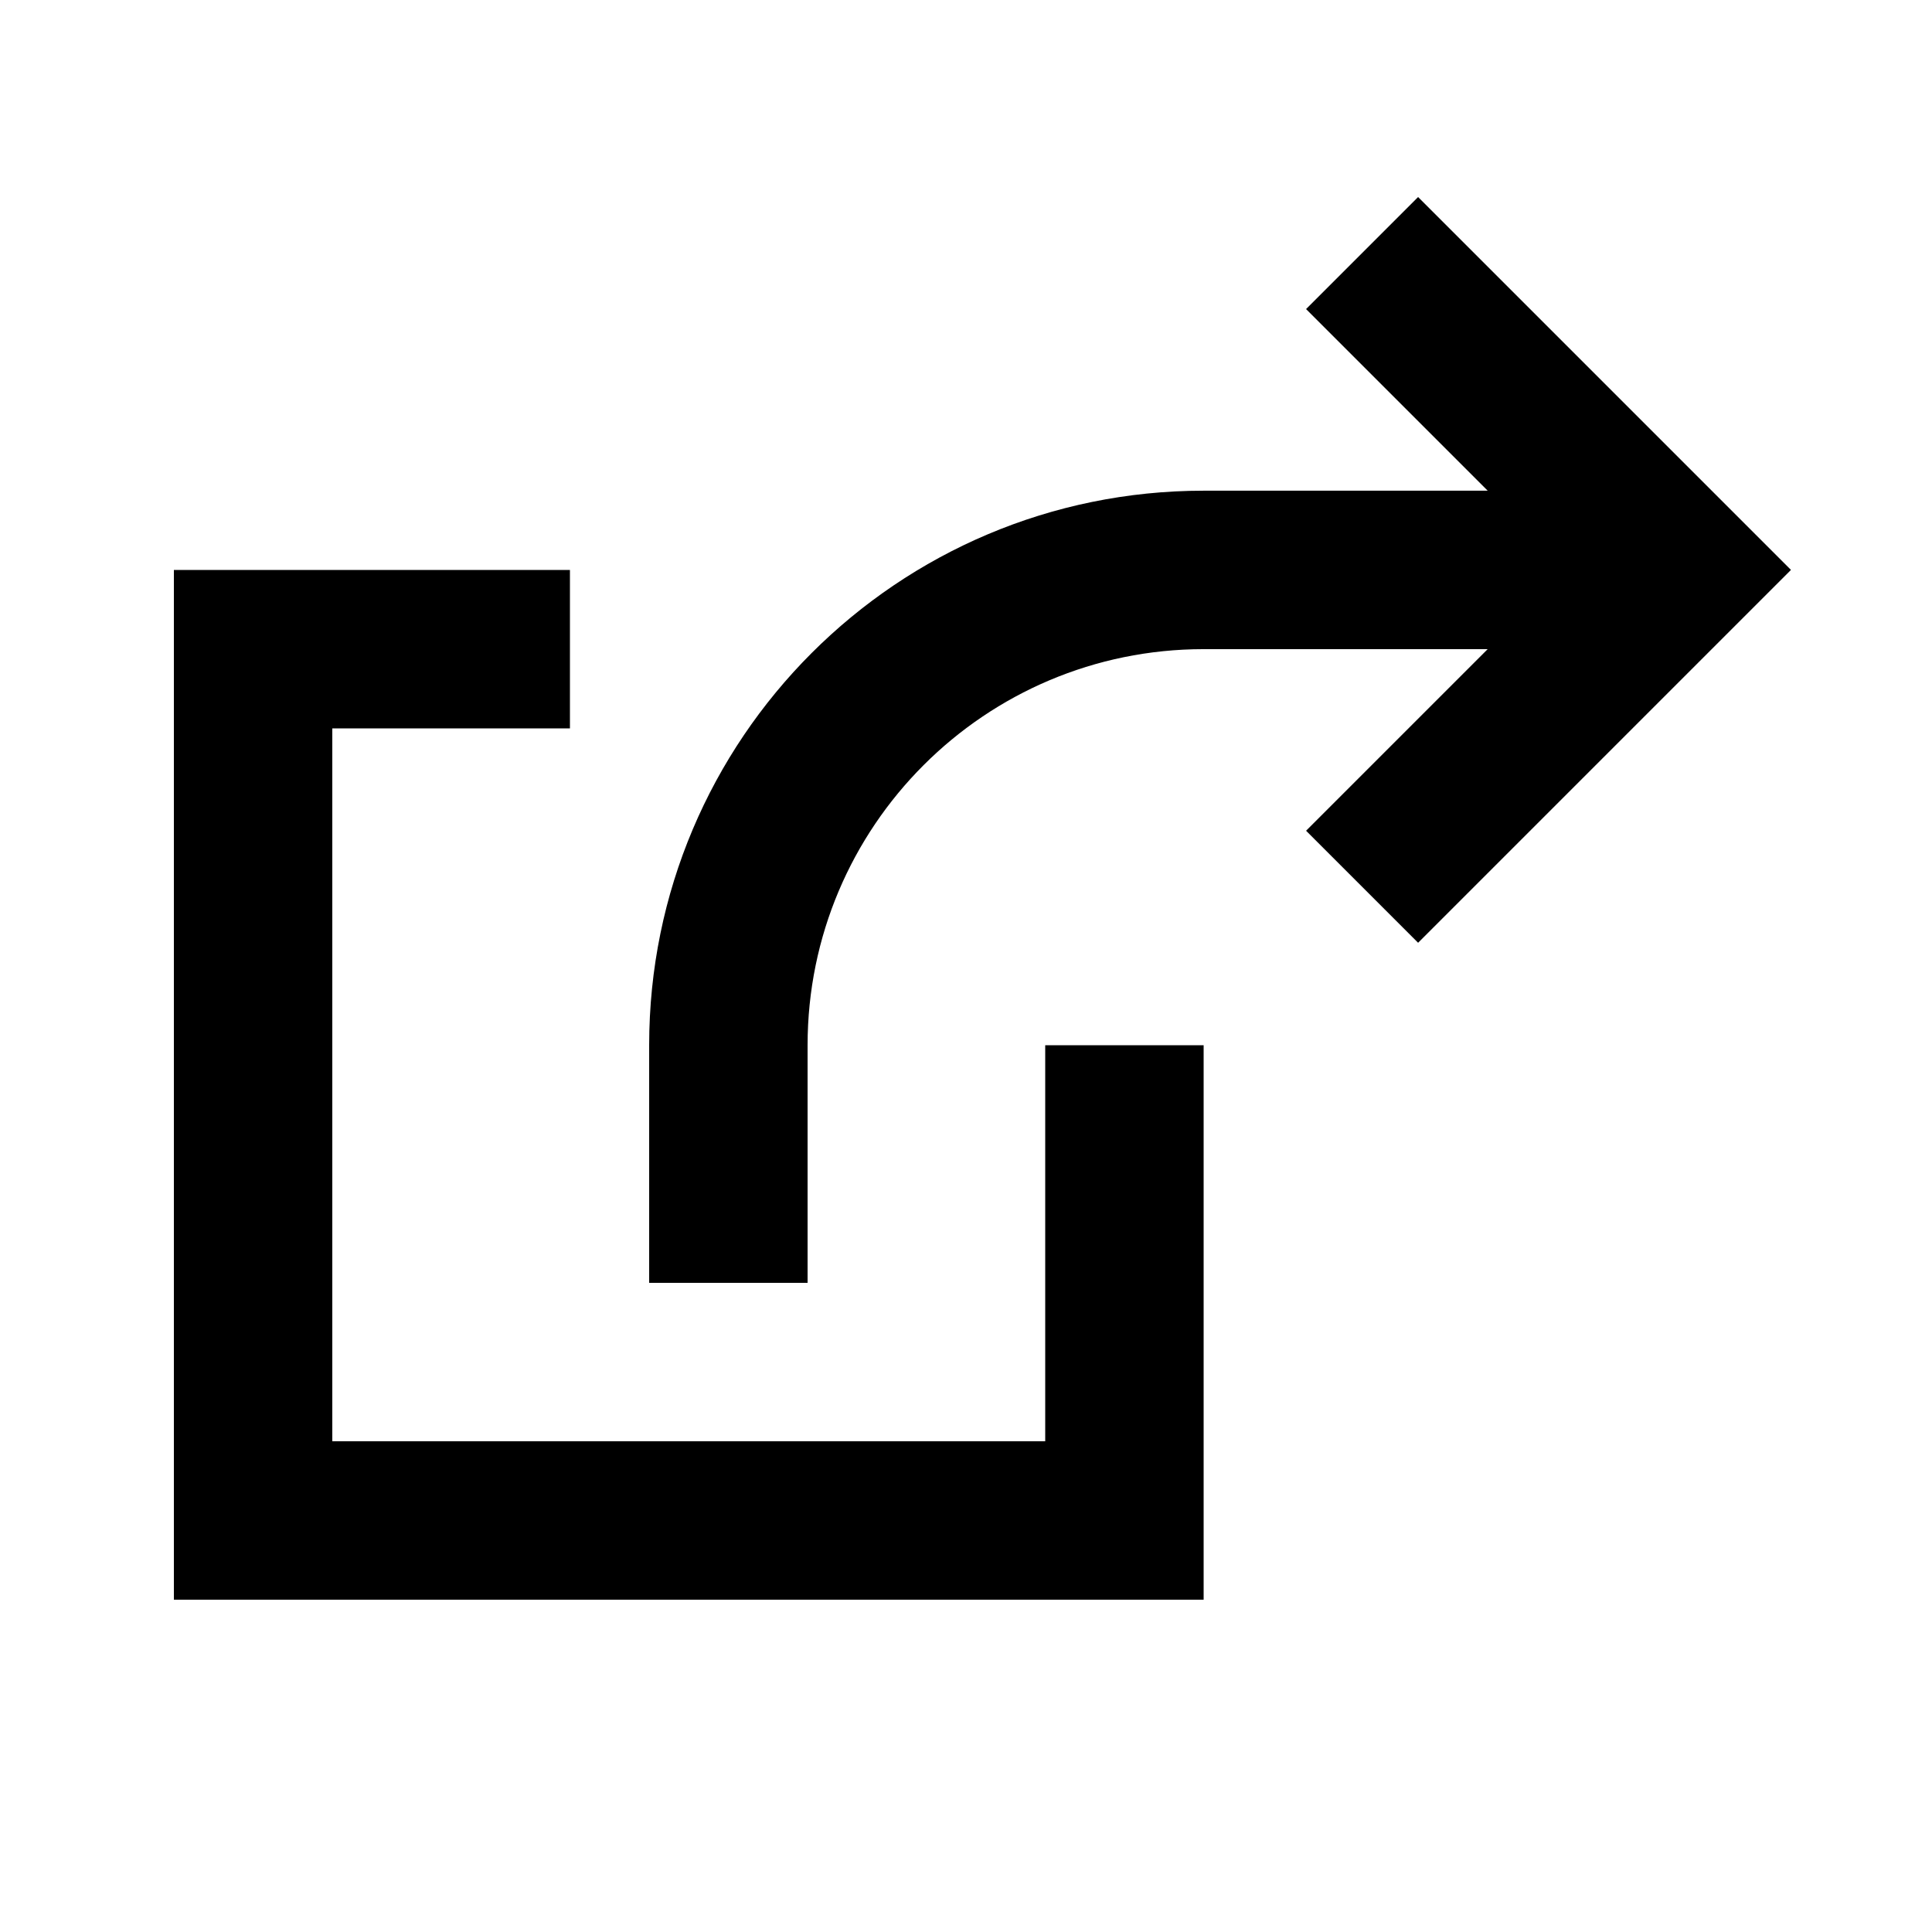
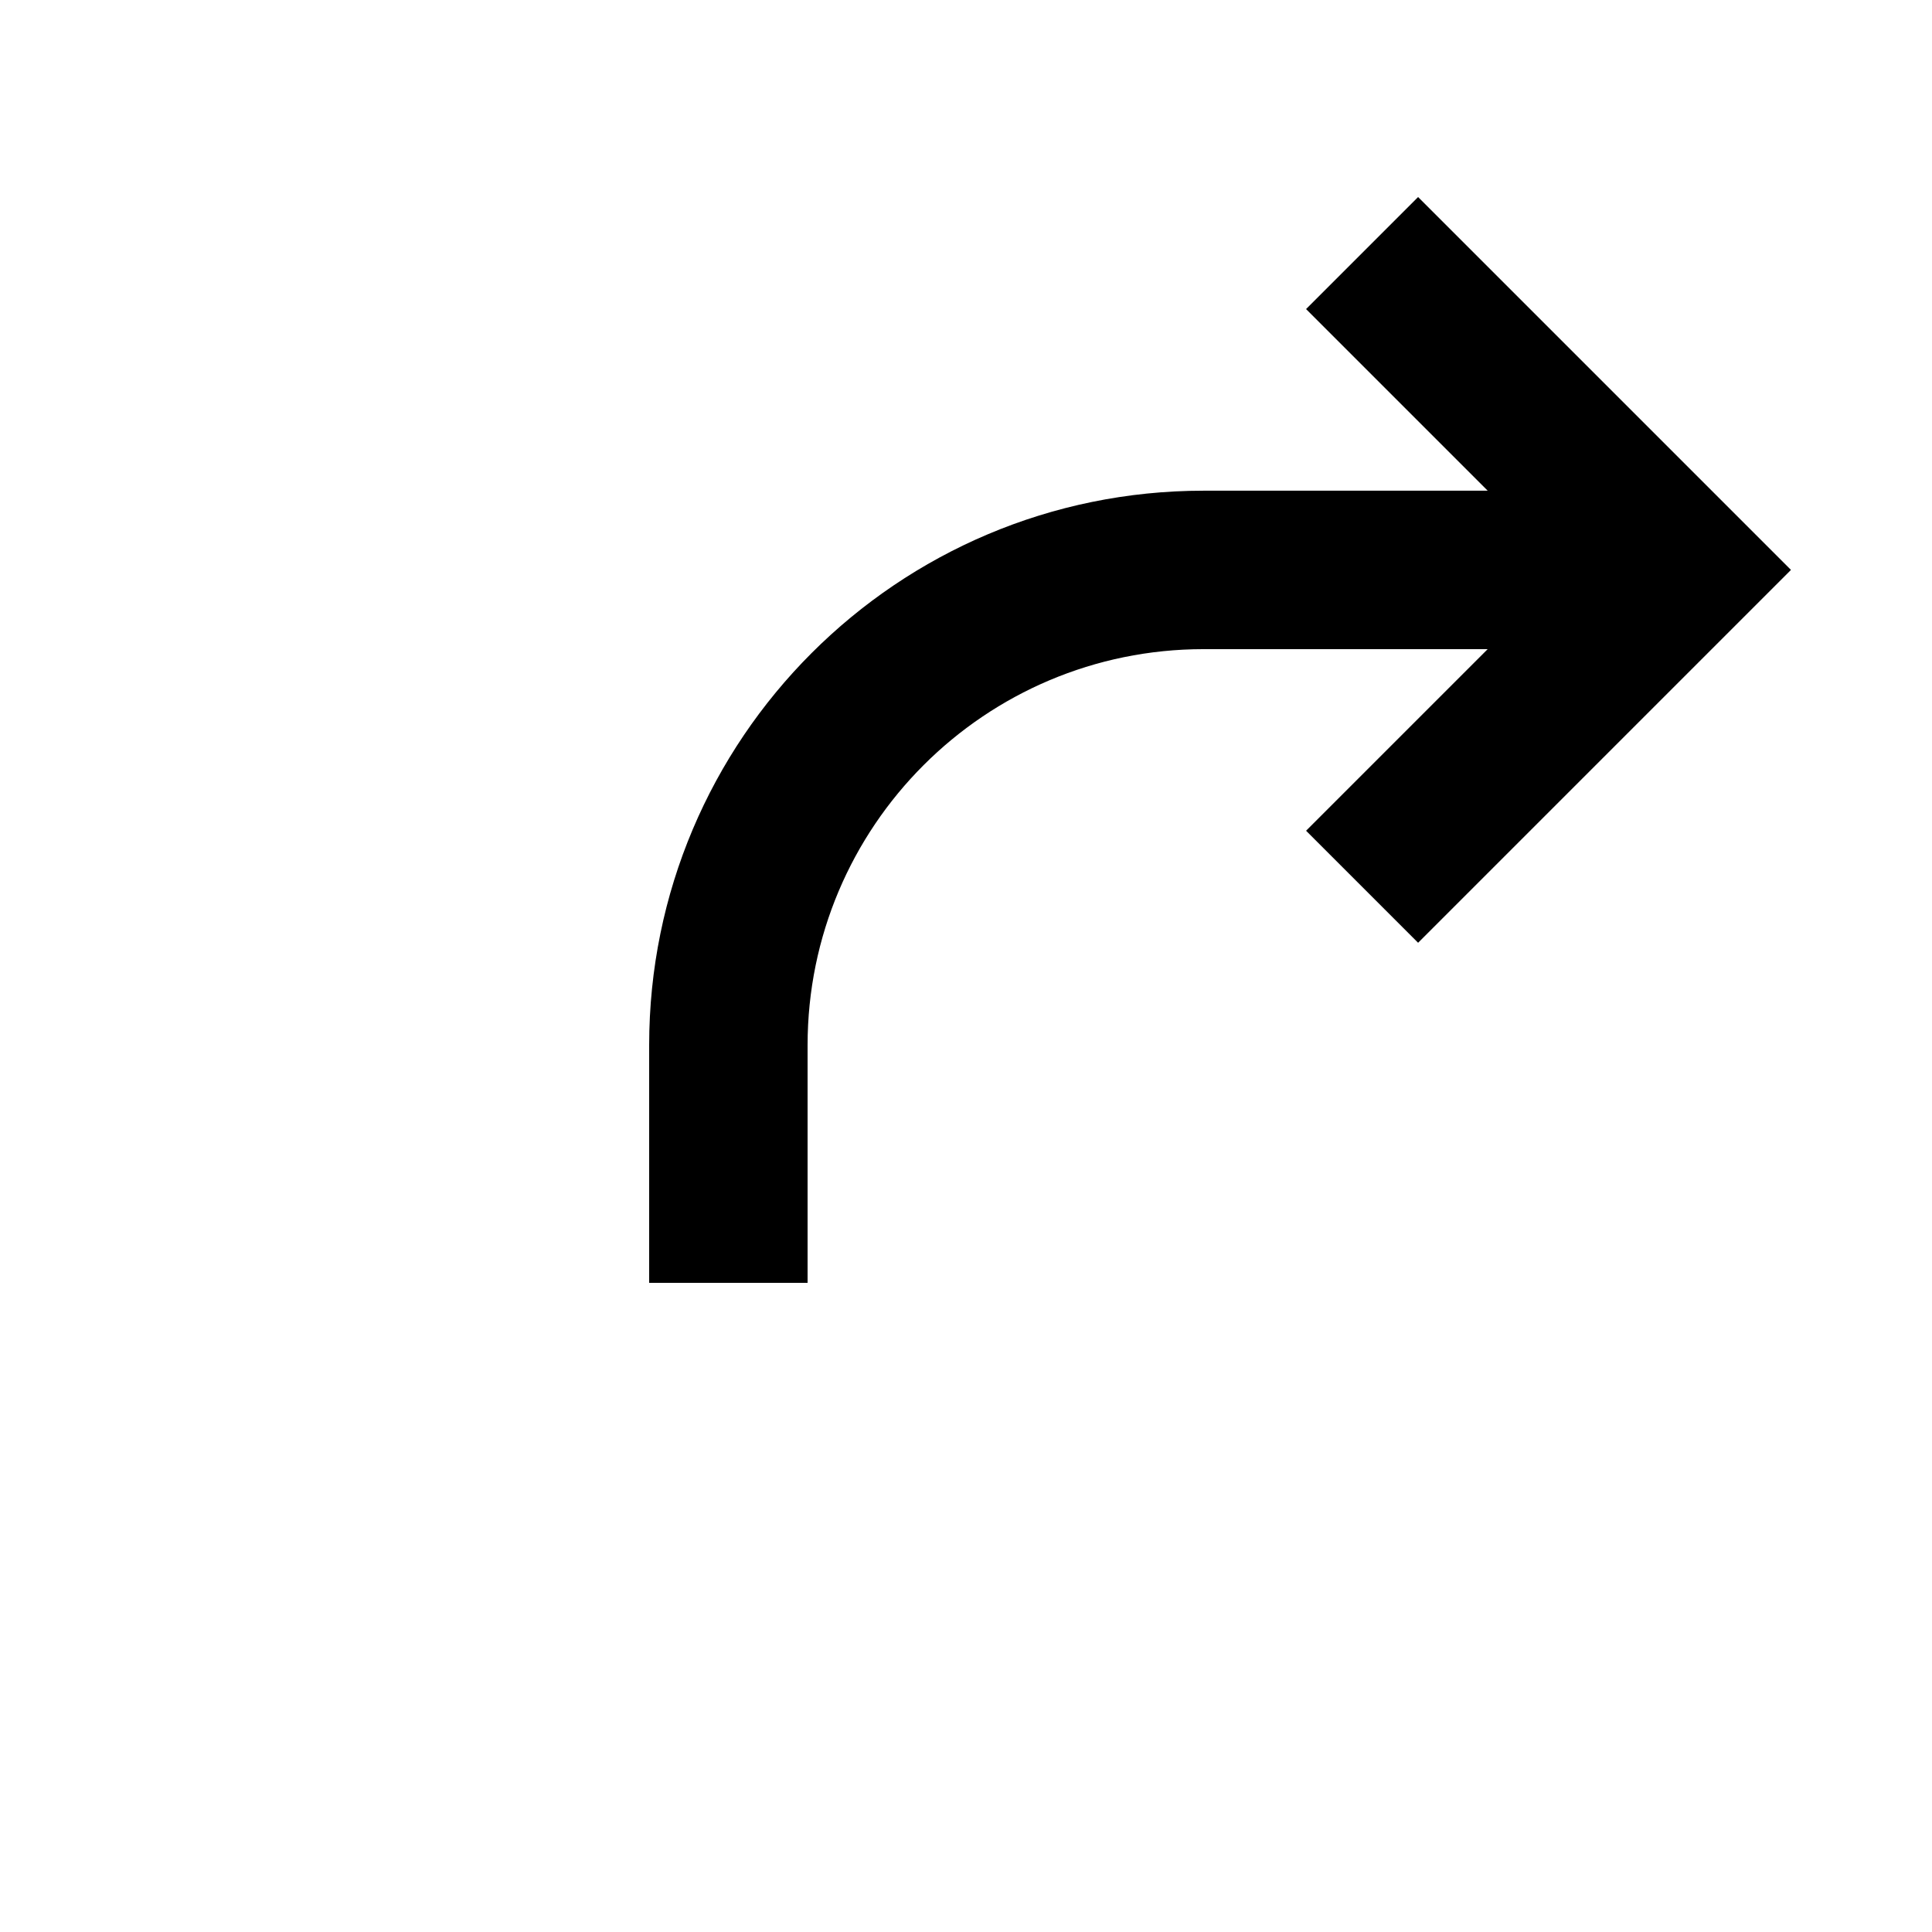
<svg xmlns="http://www.w3.org/2000/svg" fill="#000000" width="800px" height="800px" version="1.1" viewBox="144 144 512 512">
  <g>
    <path d="m538.25 316.03h-75.27c-57.969 0-104.96 46.992-104.96 104.96v62.973h-41.984v-62.973c0-81.156 65.789-146.95 146.95-146.95h75.27l-48.133-48.133 29.688-29.688 98.812 98.812-98.812 98.812-29.688-29.688z" />
-     <path d="m190.08 567.93v-272.89h104.96v41.984h-62.977v188.93h188.93v-104.96h41.984v146.94z" />
  </g>
</svg>